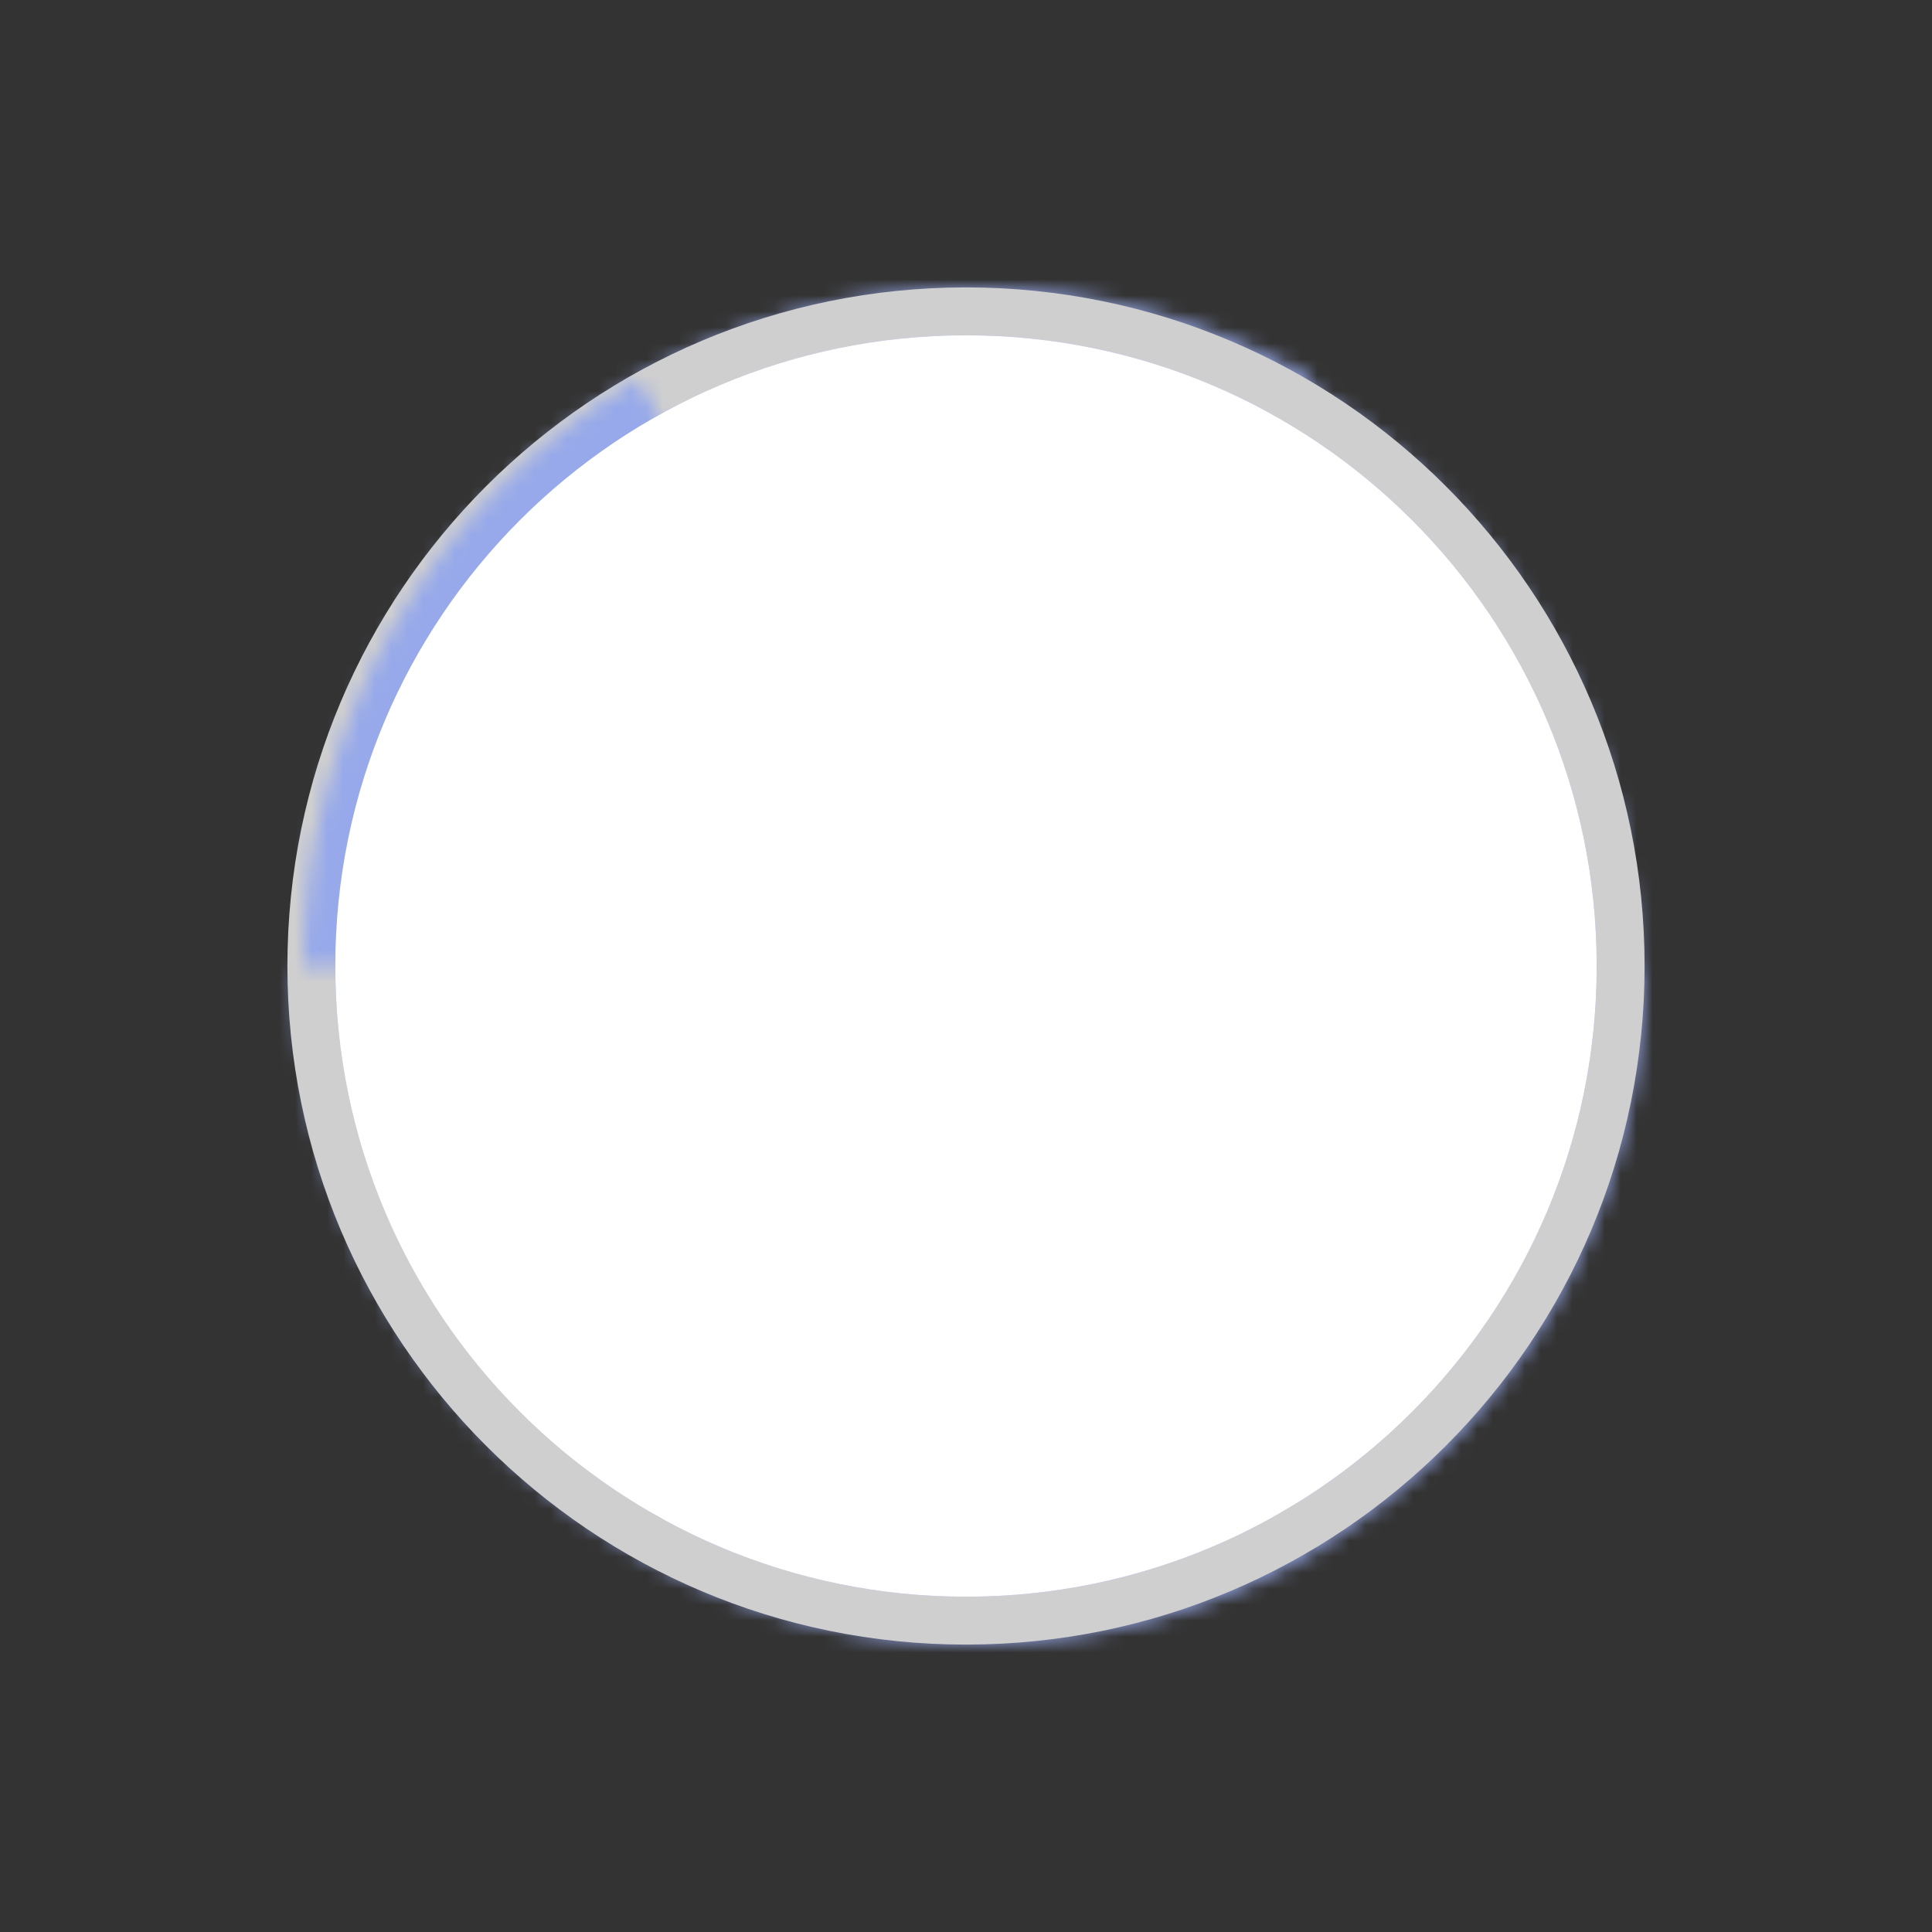
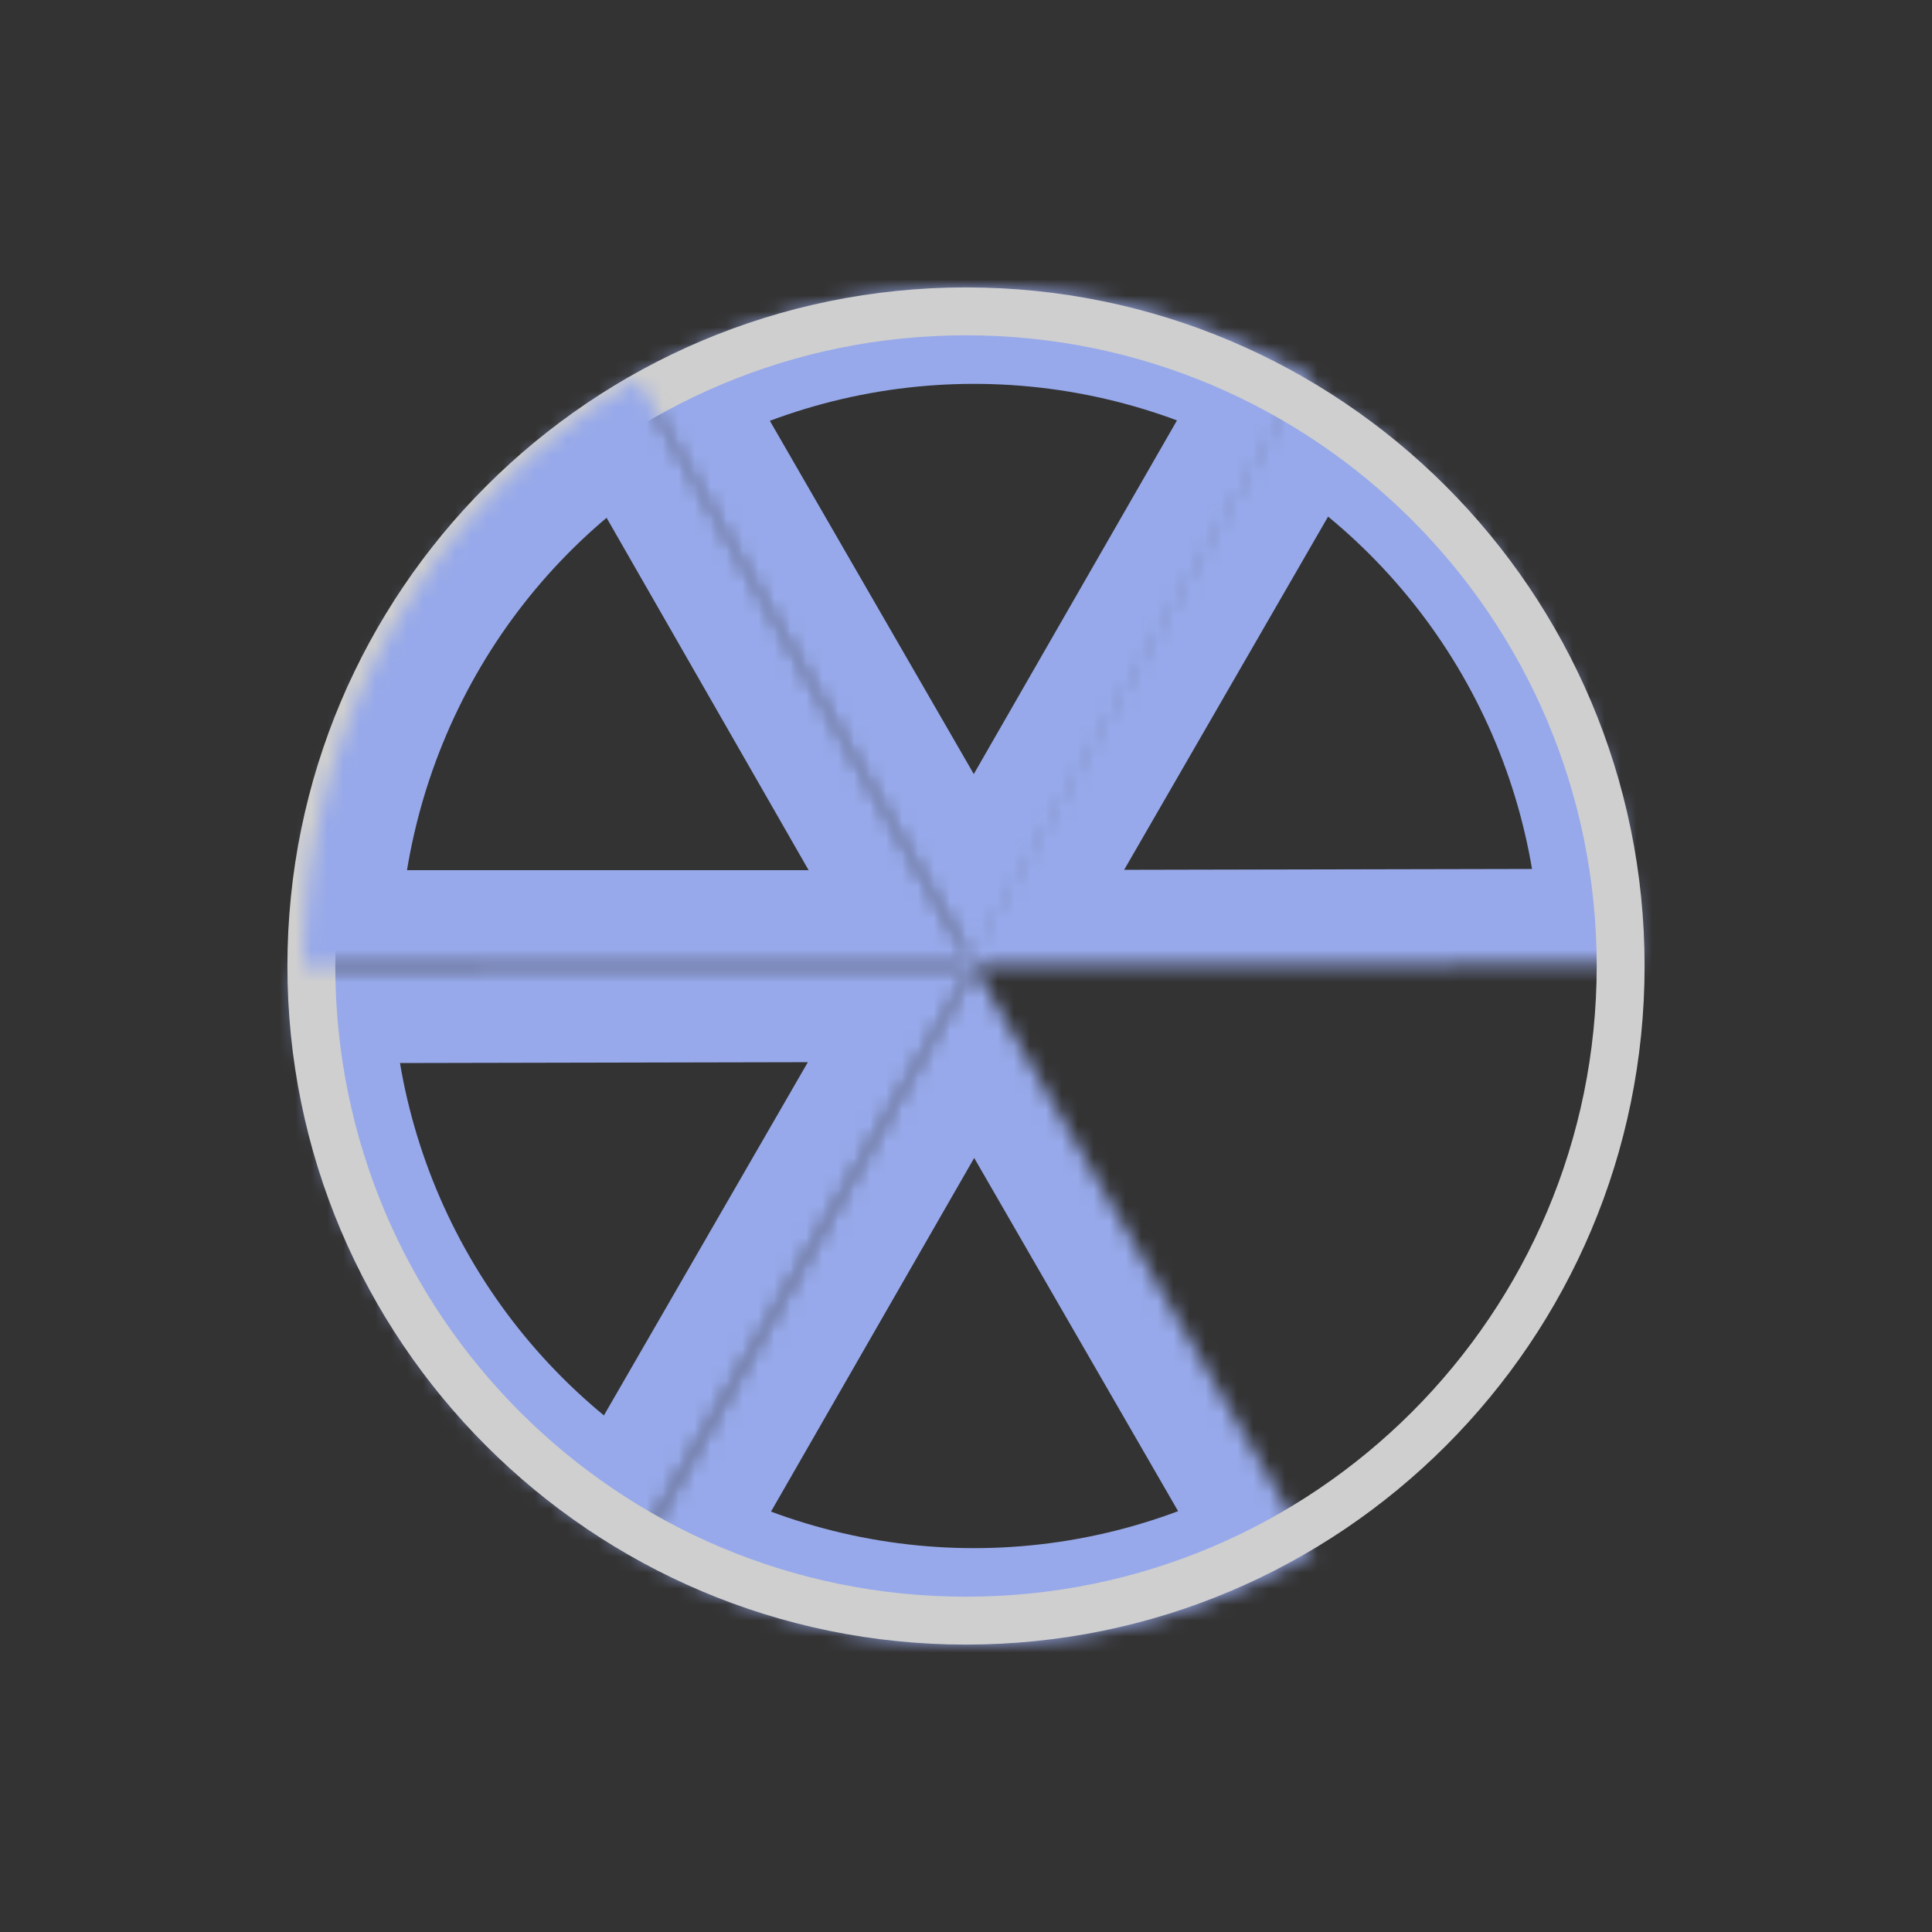
<svg xmlns="http://www.w3.org/2000/svg" width="121" height="121" viewBox="0 0 121 121" fill="none">
  <rect x="0" y="0" width="121" height="121" fill="#333333" stroke="none" />
  <mask id="path-1-inside-1_2005_48" fill="white">
    <path d="M81.23 23.727C87.671 27.446 93.023 32.792 96.749 39.23C100.474 45.668 102.444 52.971 102.459 60.409L60 60.498L81.23 23.727Z" />
  </mask>
  <path d="M81.23 23.727C87.671 27.446 93.023 32.792 96.749 39.23C100.474 45.668 102.444 52.971 102.459 60.409L60 60.498L81.23 23.727Z" stroke="#97A9EA" stroke-width="12" mask="url(#path-1-inside-1_2005_48)" />
  <mask id="path-2-inside-2_2005_48" fill="white">
-     <path d="M103 60.5C103 67.945 101.067 75.26 97.395 81.712C93.723 88.163 88.44 93.526 82.076 97.262L61 60.5H103Z" />
-   </mask>
-   <path d="M103 60.5C103 67.945 101.067 75.26 97.395 81.712C93.723 88.163 88.44 93.526 82.076 97.262L61 60.5H103Z" stroke="#97A9EA" stroke-width="12" mask="url(#path-2-inside-2_2005_48)" />
+     </mask>
  <mask id="path-3-inside-3_2005_48" fill="white">
    <path d="M82.229 97.271C75.788 100.99 68.482 102.951 61.044 102.959C53.606 102.967 46.297 101.021 39.847 97.315L61 60.5L82.229 97.271Z" />
  </mask>
  <path d="M82.229 97.271C75.788 100.99 68.482 102.951 61.044 102.959C53.606 102.967 46.297 101.021 39.847 97.315L61 60.5L82.229 97.271Z" stroke="#97A9EA" stroke-width="12" mask="url(#path-3-inside-3_2005_48)" />
  <mask id="path-4-inside-4_2005_48" fill="white">
    <path d="M39.771 23.729C46.212 20.01 53.518 18.049 60.956 18.041C68.394 18.033 75.704 19.98 82.153 23.685L61 60.5L39.771 23.729Z" />
  </mask>
  <path d="M39.771 23.729C46.212 20.01 53.518 18.049 60.956 18.041C68.394 18.033 75.704 19.98 82.153 23.685L61 60.5L39.771 23.729Z" stroke="#97A9EA" stroke-width="12" mask="url(#path-4-inside-4_2005_48)" />
  <mask id="path-5-inside-5_2005_48" fill="white">
    <path d="M39.77 97.273C33.329 93.554 27.977 88.208 24.252 81.77C20.526 75.332 18.556 68.029 18.541 60.591L61 60.502L39.77 97.273Z" />
  </mask>
  <path d="M39.77 97.273C33.329 93.554 27.977 88.208 24.252 81.77C20.526 75.332 18.556 68.029 18.541 60.591L61 60.502L39.77 97.273Z" stroke="#97A9EA" stroke-width="12" mask="url(#path-5-inside-5_2005_48)" />
  <path d="M60.5 101.5C83.144 101.5 101.5 83.144 101.5 60.5C101.5 37.856 83.144 19.5 60.5 19.5C37.856 19.5 19.5 37.856 19.5 60.5C19.5 83.144 37.856 101.5 60.5 101.5Z" stroke="#CFCFCF" stroke-width="3" />
  <mask id="path-7-inside-6_2005_48" fill="white">
    <path d="M19 60.5C19 53.055 20.933 45.74 24.605 39.288C28.277 32.837 33.56 27.474 39.924 23.738L61 60.5L19 60.5Z" />
  </mask>
  <path d="M19 60.5C19 53.055 20.933 45.74 24.605 39.288C28.277 32.837 33.56 27.474 39.924 23.738L61 60.5L19 60.5Z" stroke="#97A9EA" stroke-width="12" mask="url(#path-7-inside-6_2005_48)" />
-   <path d="M60.5 100C82.315 100 100 82.315 100 60.5C100 38.685 82.315 21 60.5 21C38.685 21 21 38.685 21 60.5C21 82.315 38.685 100 60.5 100Z" fill="white" />
</svg>